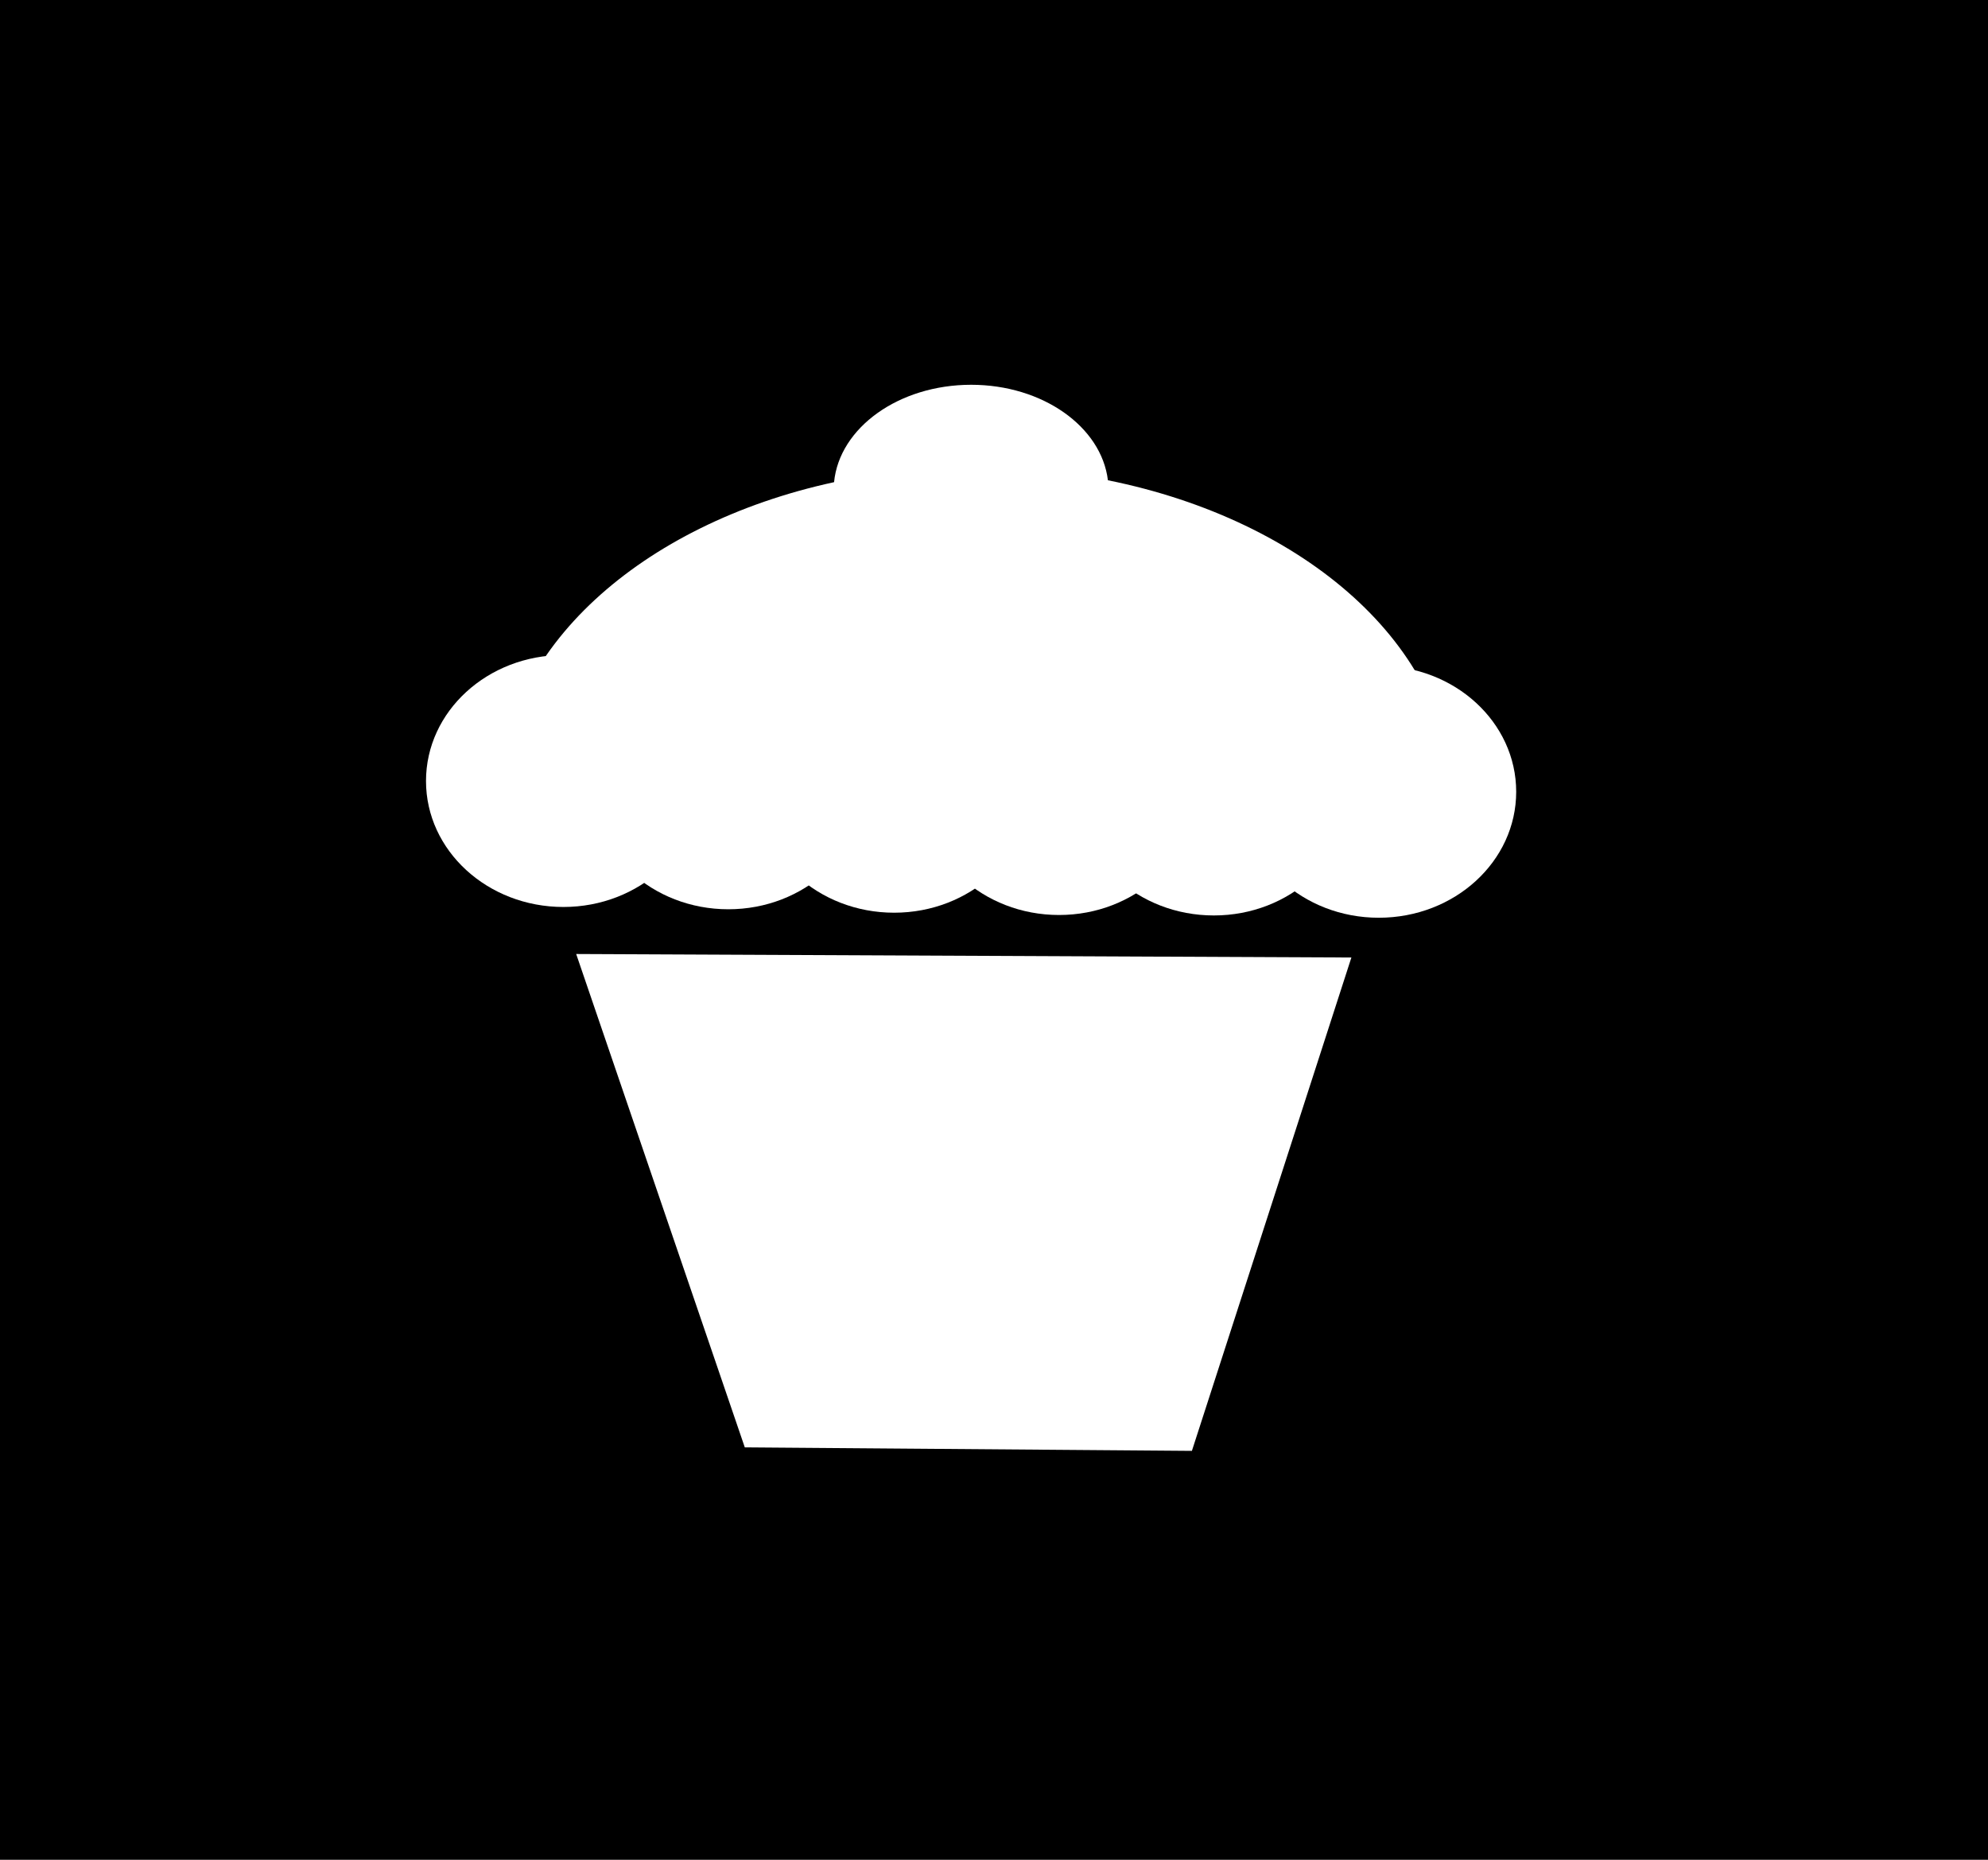
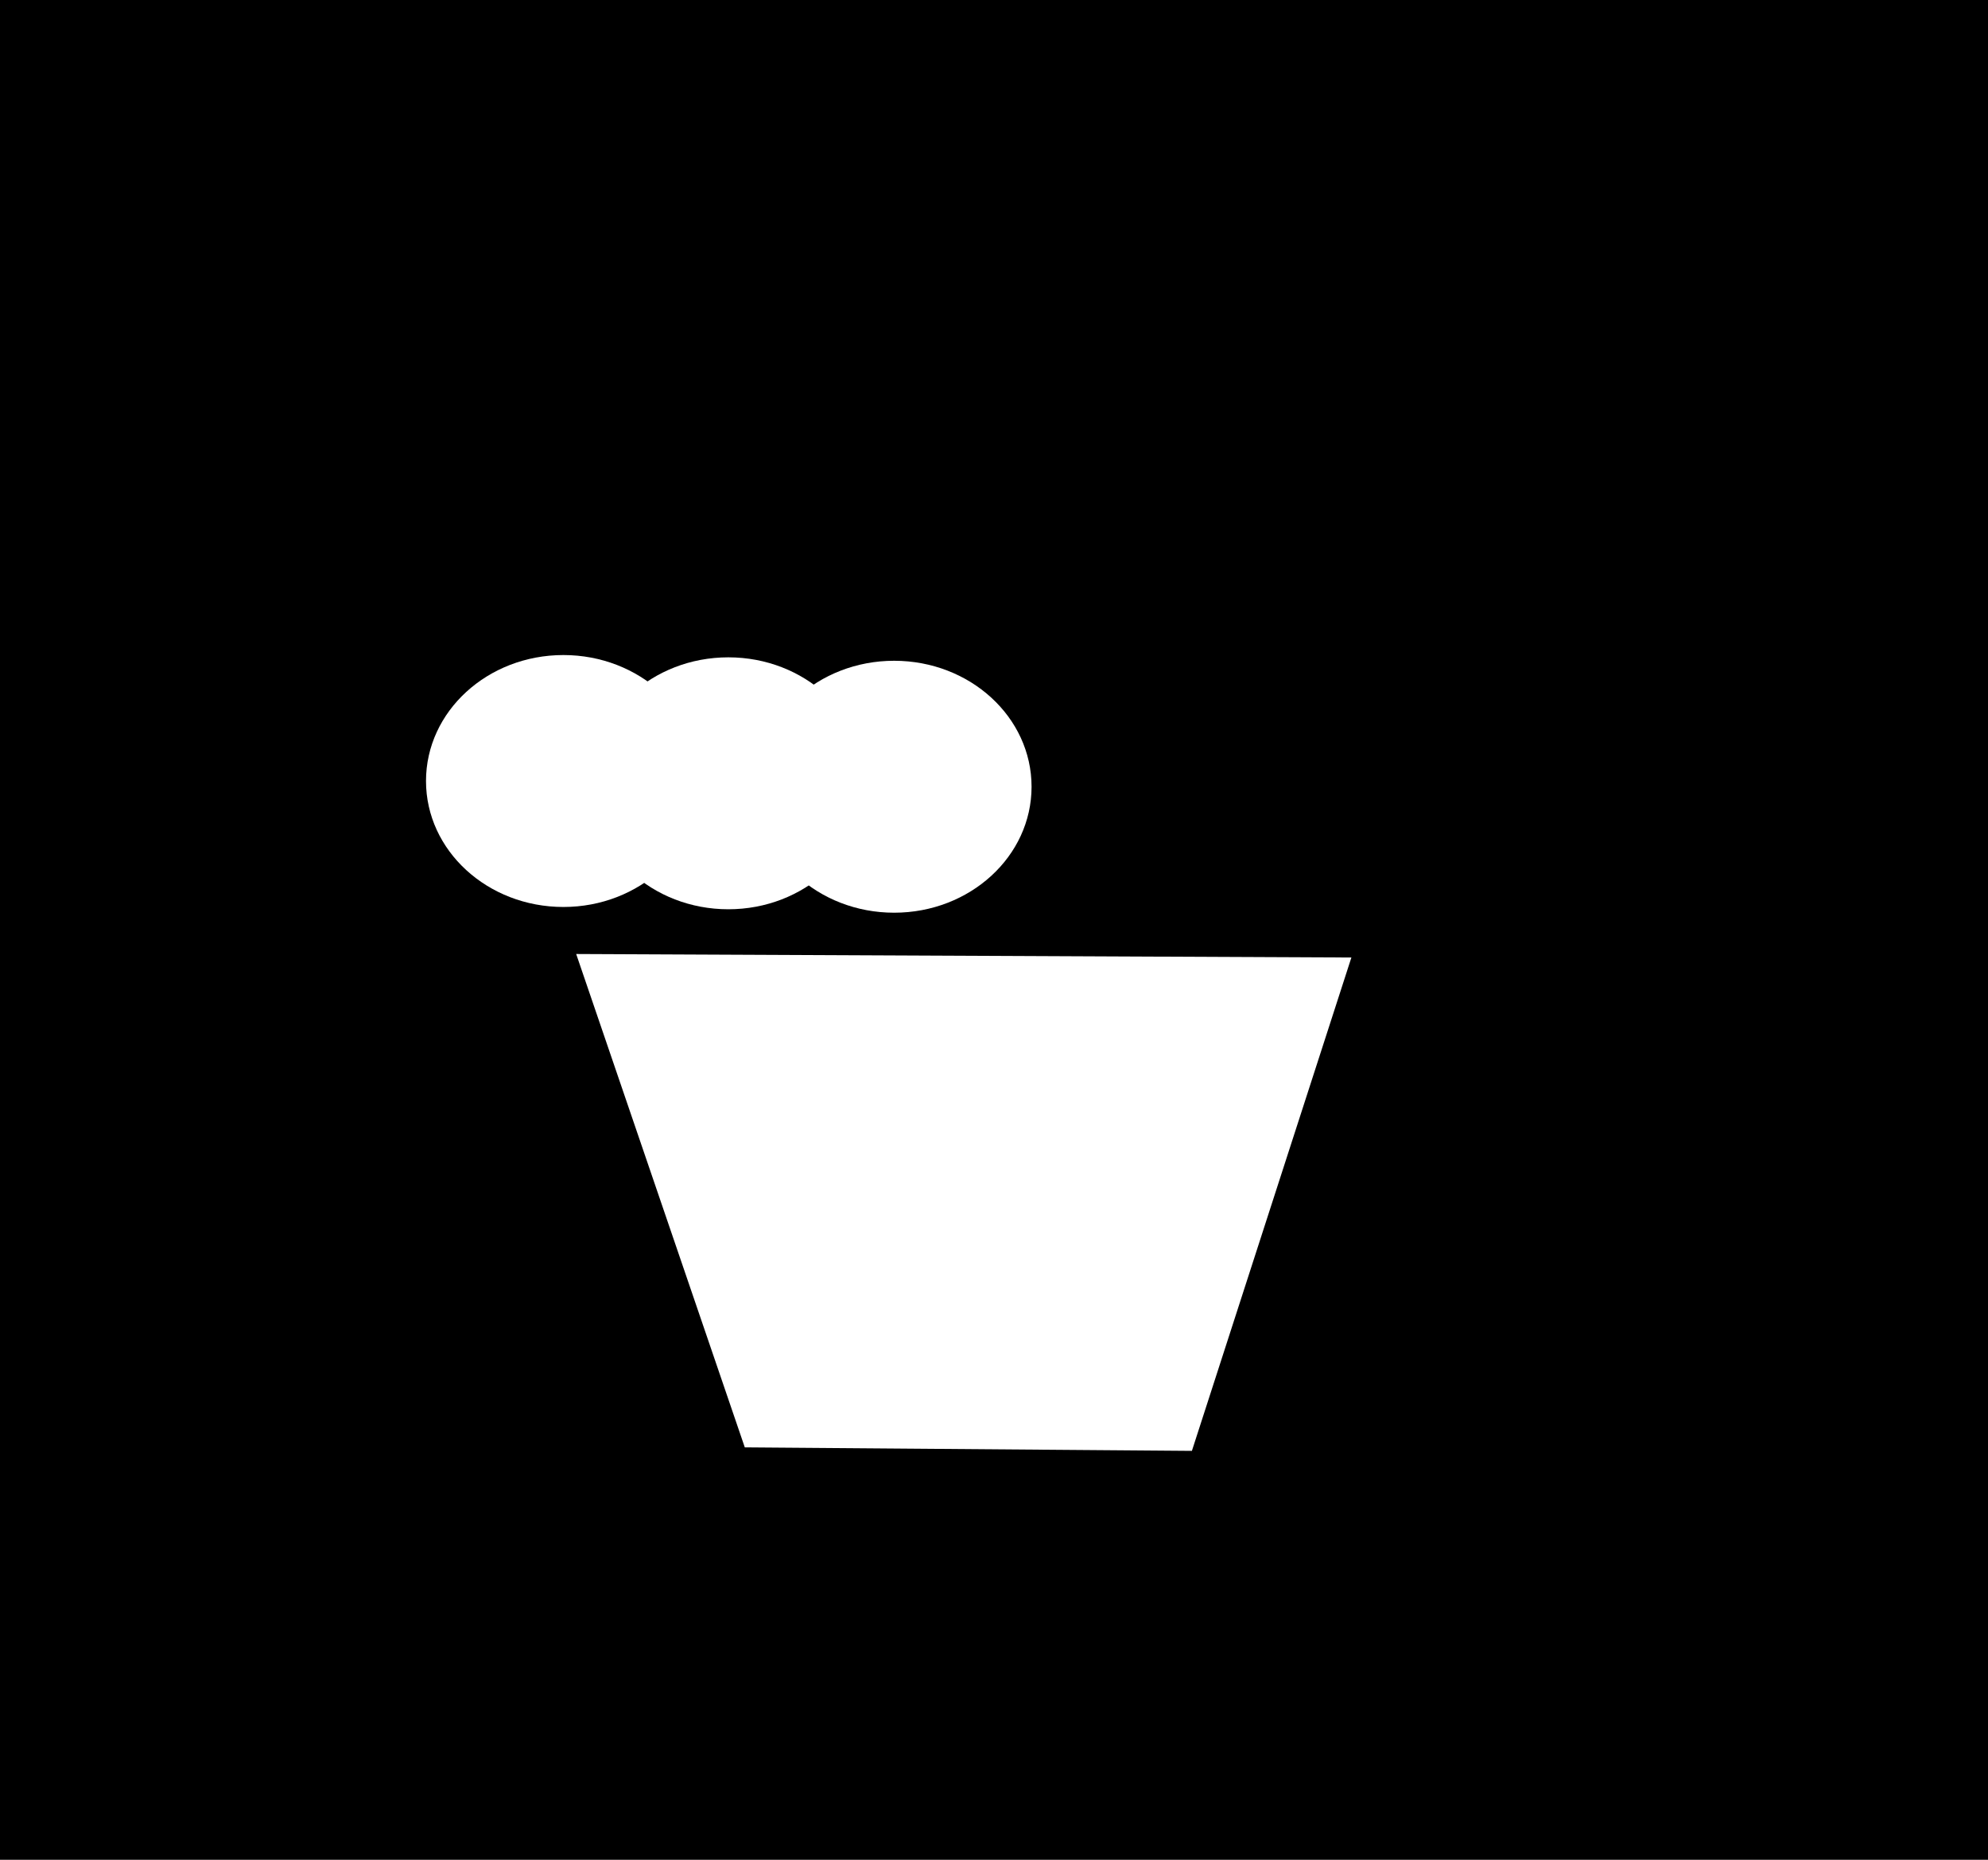
<svg xmlns="http://www.w3.org/2000/svg" width="620" height="580">
  <title>WhiteCupcake</title>
  <g>
    <title>Layer 1</title>
    <g externalResourcesRequired="false" id="layer1">
      <rect fill="#000000" fill-rule="evenodd" stroke-width="5.798" stroke-linecap="round" stroke-linejoin="round" stroke-miterlimit="4" stroke-dashoffset="0" id="rect2385" y="0" x="0" height="580" width="620" />
      <g externalResourcesRequired="false" fill="#ffffff" id="g2424">
        <path fill="#ffffff" fill-rule="evenodd" stroke-width="5.798" stroke-linecap="round" stroke-linejoin="round" stroke-miterlimit="4" stroke-dashoffset="0" id="path2387" d="m218.571,243.571c0,21.697 -19.187,39.286 -42.857,39.286c-23.669,0 -42.857,-17.589 -42.857,-39.286c0,-21.696 19.188,-39.285 42.857,-39.285c23.67,0 42.857,17.589 42.857,39.285l0,0z" />
        <path fill="#ffffff" fill-rule="evenodd" stroke-width="5.798" stroke-linecap="round" stroke-linejoin="round" stroke-miterlimit="4" stroke-dashoffset="0" id="path2389" d="m270,244.286c0,21.697 -19.188,39.285 -42.857,39.285c-23.67,0 -42.857,-17.588 -42.857,-39.285c0,-21.697 19.187,-39.286 42.857,-39.286c23.669,0 42.857,17.589 42.857,39.286l0,0z" />
        <path fill="#ffffff" fill-rule="evenodd" stroke-width="5.798" stroke-linecap="round" stroke-linejoin="round" stroke-miterlimit="4" stroke-dashoffset="0" id="path2391" d="m321.714,245.357c0,21.697 -19.188,39.286 -42.857,39.286c-23.669,0 -42.857,-17.589 -42.857,-39.286c0,-21.697 19.188,-39.286 42.857,-39.286c23.669,0 42.857,17.589 42.857,39.286l0,0z" />
-         <path fill="#ffffff" fill-rule="evenodd" stroke-width="5.798" stroke-linecap="round" stroke-linejoin="round" stroke-miterlimit="4" stroke-dashoffset="0" id="path2393" d="m373.143,246.071c0,21.697 -19.188,39.286 -42.857,39.286c-23.67,0 -42.857,-17.589 -42.857,-39.286c0,-21.696 19.187,-39.285 42.857,-39.285c23.669,0 42.857,17.589 42.857,39.285l0,0z" />
-         <path fill="#ffffff" fill-rule="evenodd" stroke-width="5.798" stroke-linecap="round" stroke-linejoin="round" stroke-miterlimit="4" stroke-dashoffset="0" id="path2395" d="m421.429,246.214c0,21.697 -19.188,39.286 -42.858,39.286c-23.669,0 -42.857,-17.589 -42.857,-39.286c0,-21.697 19.188,-39.285 42.857,-39.285c23.67,0 42.858,17.588 42.858,39.285l0,0z" />
-         <path fill="#ffffff" fill-rule="evenodd" stroke-width="5.798" stroke-linecap="round" stroke-linejoin="round" stroke-miterlimit="4" stroke-dashoffset="0" id="path2397" d="m472.857,246.929c0,21.696 -19.188,39.285 -42.857,39.285c-23.669,0 -42.857,-17.589 -42.857,-39.285c0,-21.697 19.188,-39.286 42.857,-39.286c23.669,0 42.857,17.589 42.857,39.286l0,0z" />
-         <path fill="#ffffff" fill-rule="evenodd" stroke-width="5.798" stroke-linecap="round" stroke-linejoin="round" stroke-miterlimit="4" stroke-dashoffset="0" id="path2399" d="m302.871,119.999c-22.57,0 -41.096,13.395 -42.75,30.375c-60.157,13.053 -103.959,52.048 -104.407,98.188l297.157,0c-0.457,-46.881 -45.694,-86.372 -107.344,-98.781c-2.025,-16.697 -20.352,-29.782 -42.656,-29.782z" />
        <path fill="#ffffff" fill-rule="evenodd" stroke="#000000" stroke-width="0.877px" id="path2422" d="m179.081,297.081l52.884,154.74l140.071,1.098l50.026,-154.74l-242.981,-1.098z" />
      </g>
    </g>
  </g>
</svg>